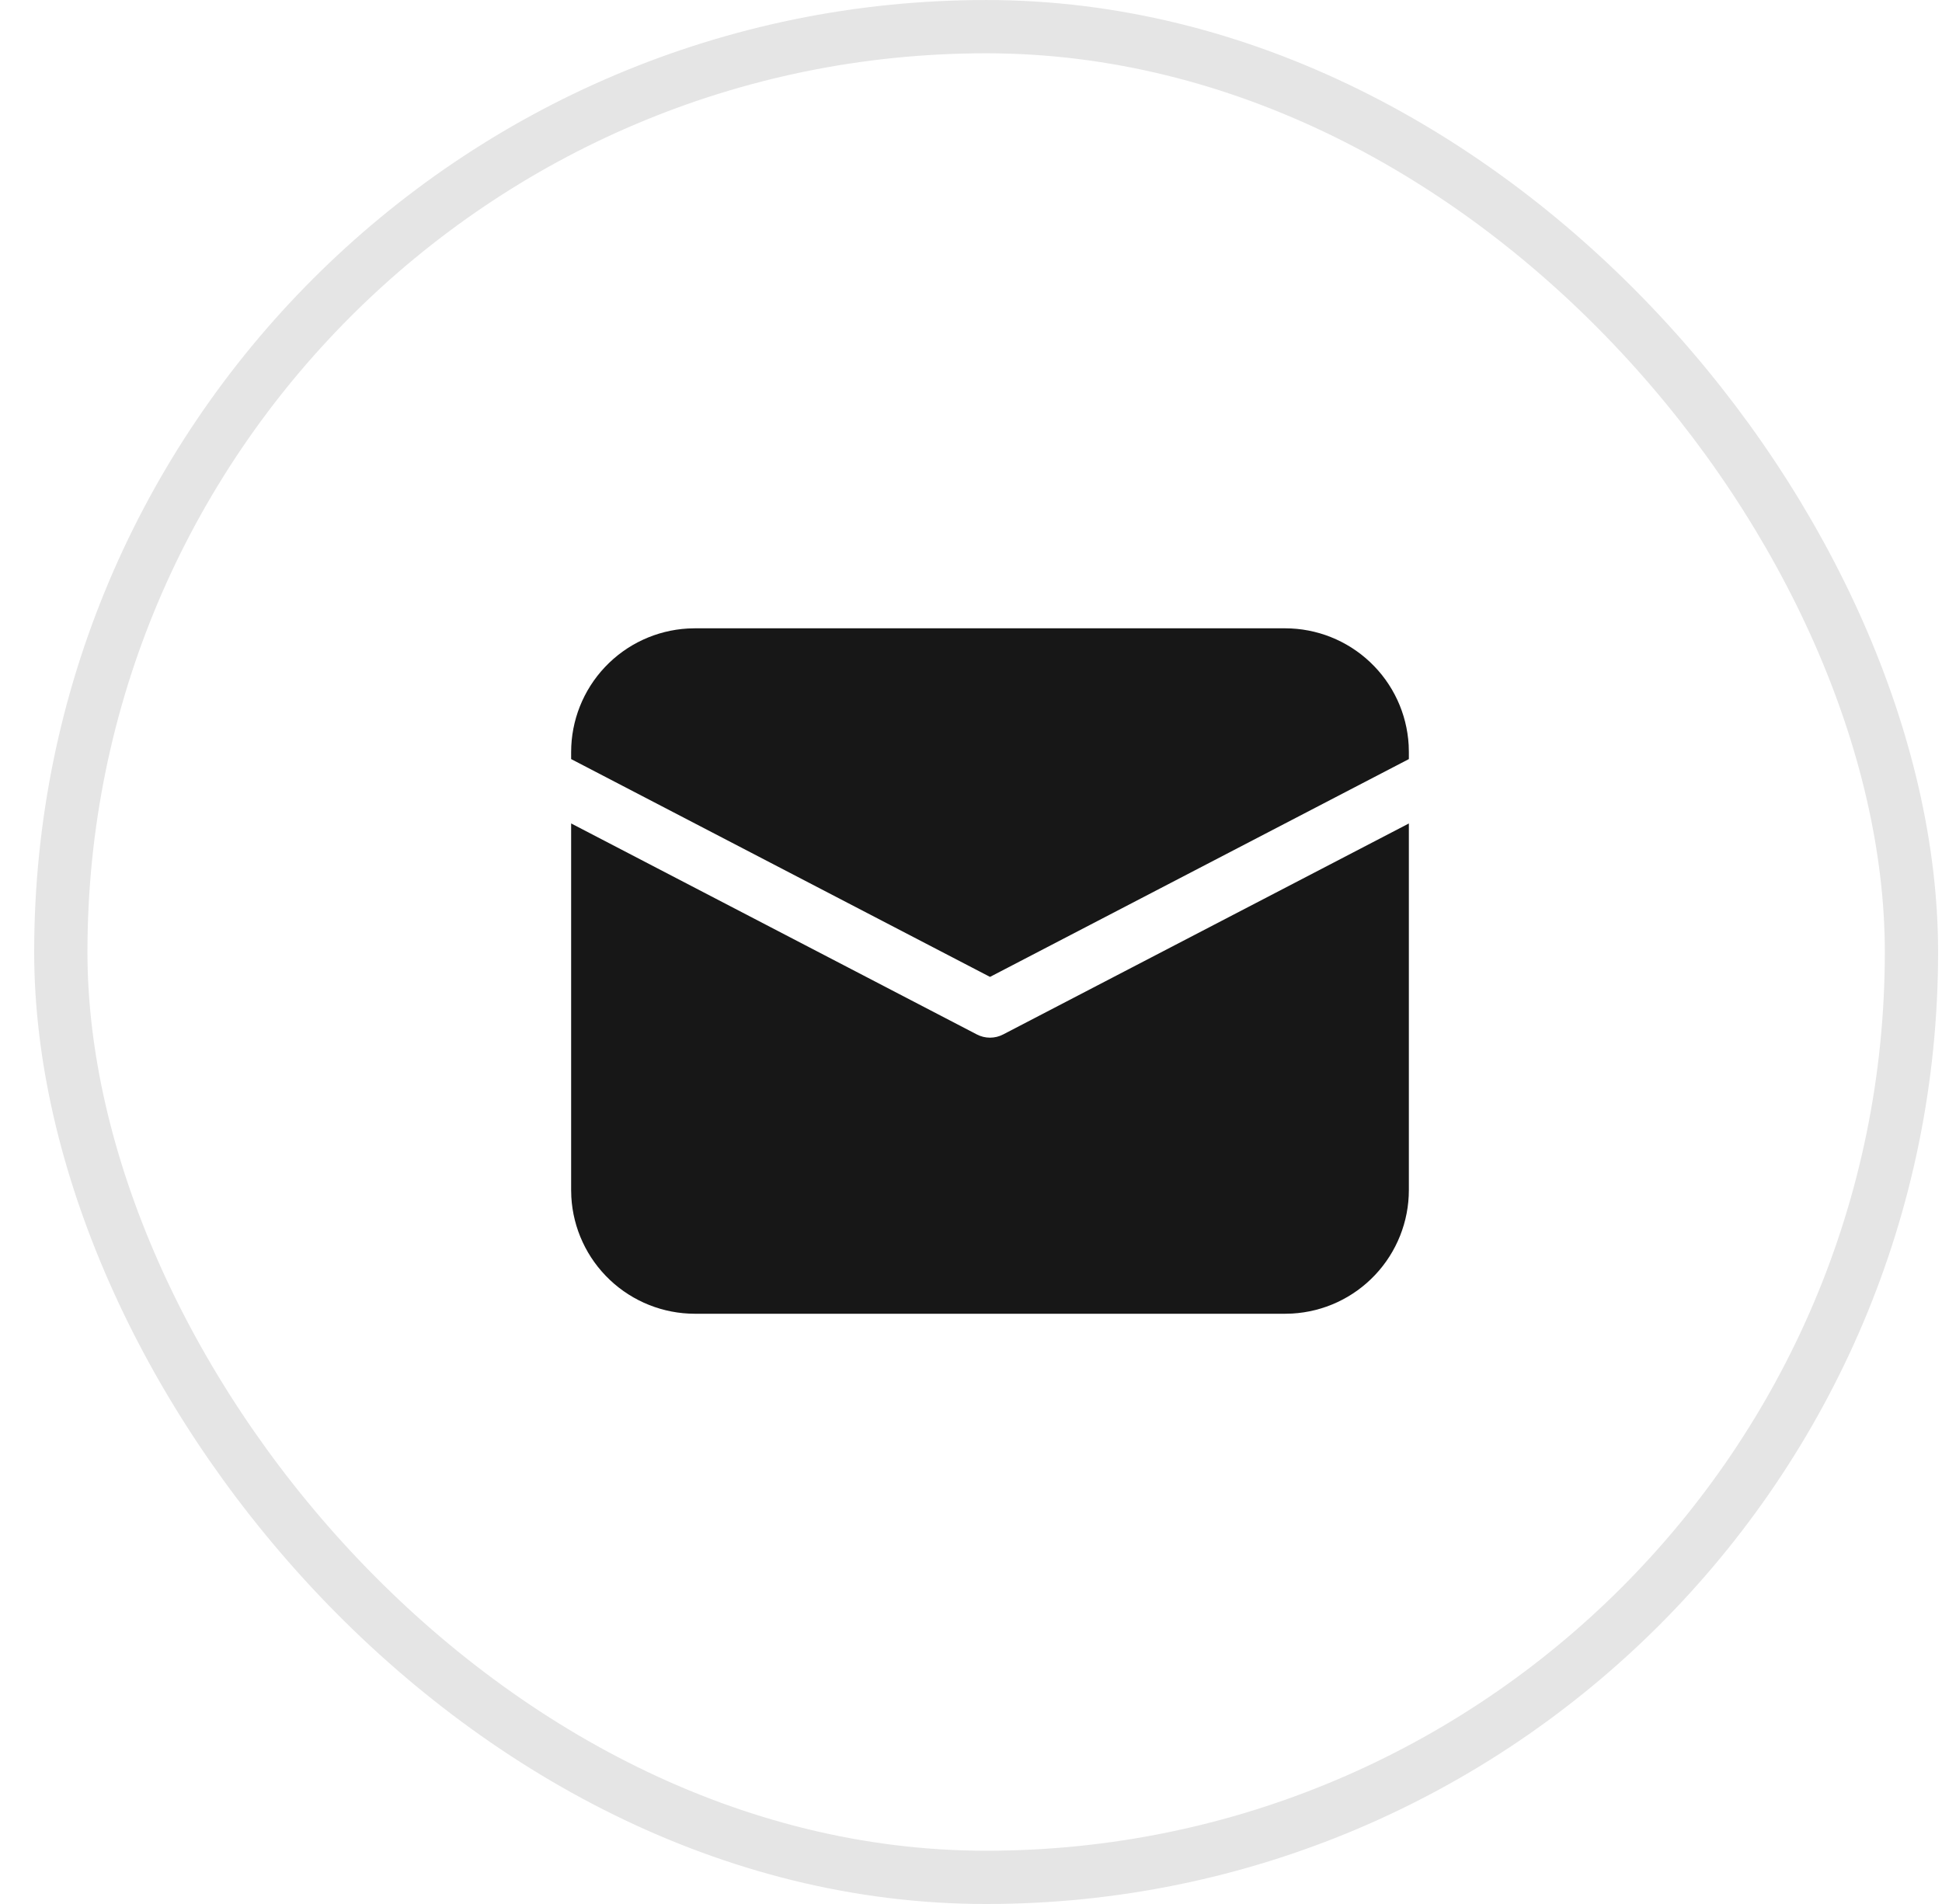
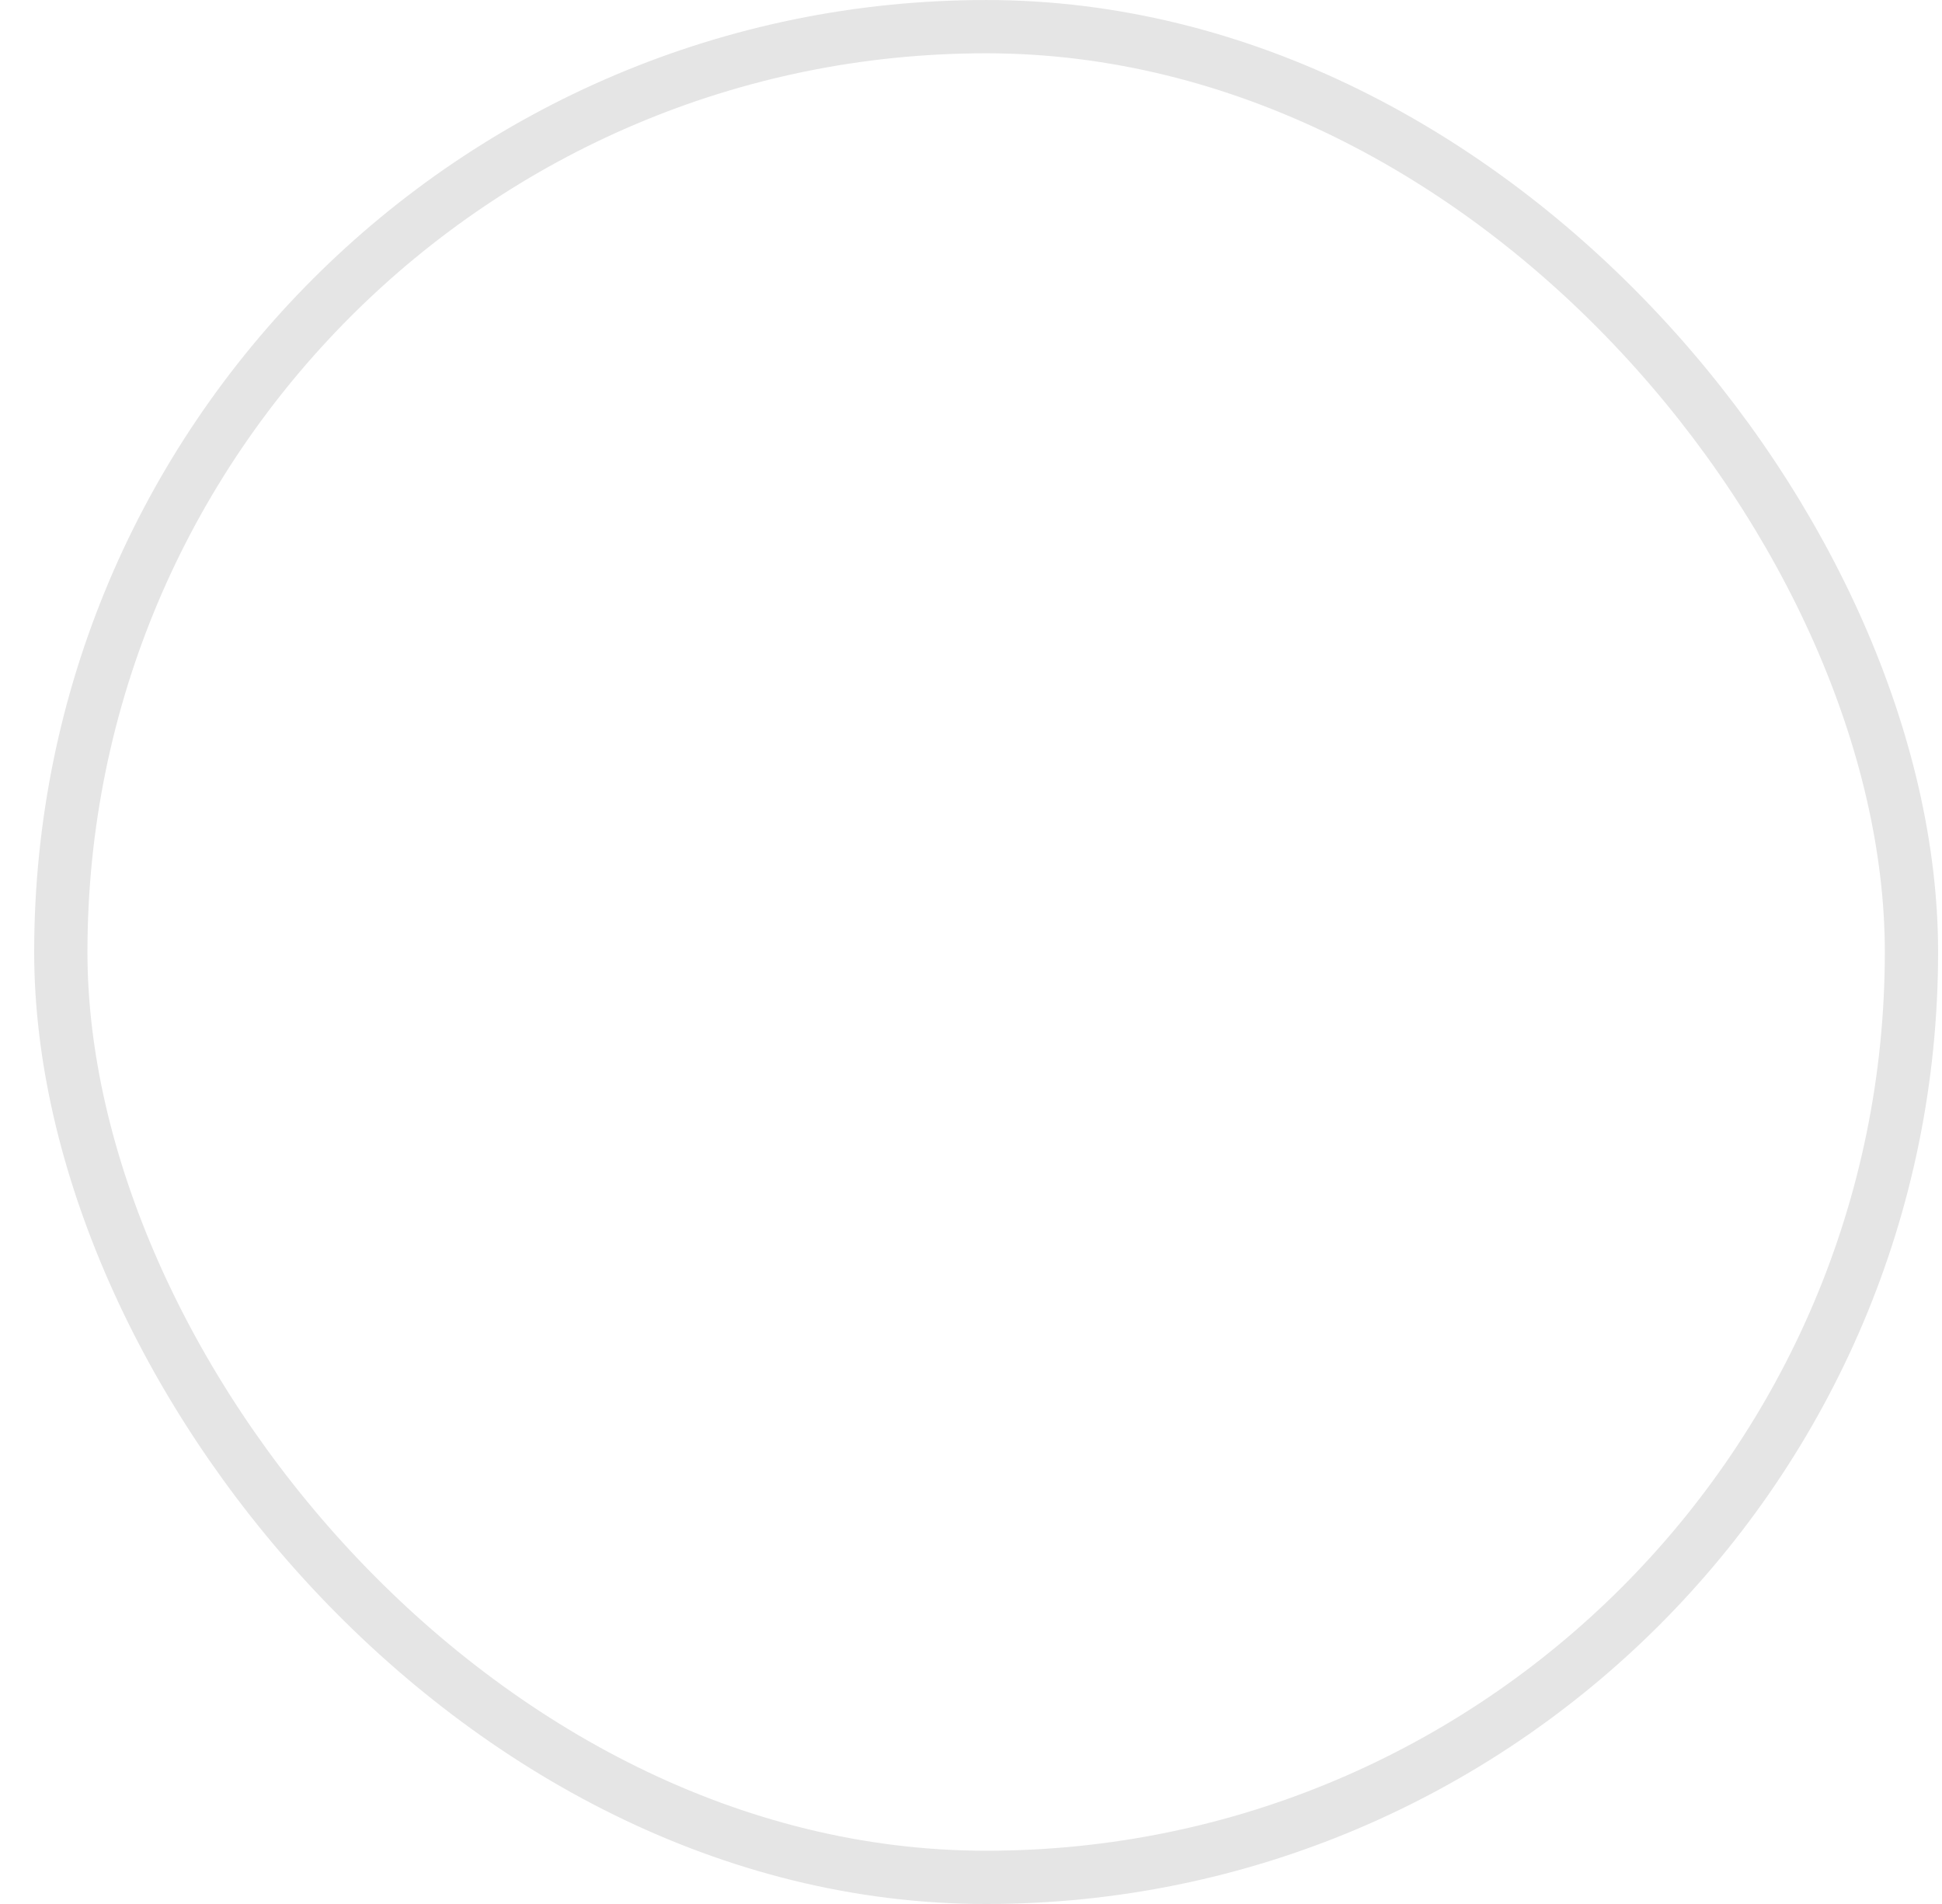
<svg xmlns="http://www.w3.org/2000/svg" width="51" height="50" viewBox="0 0 51 50" fill="none">
  <rect x="1.597" y="0.7" width="48.601" height="48.601" rx="24.3" stroke="#E5E5E5" stroke-width="1.399" />
-   <path d="M14.999 21.624L25.653 27.165C25.76 27.221 25.879 27.25 25.999 27.25C26.119 27.25 26.238 27.221 26.345 27.165L36.999 21.625V31.25C36.999 32.08 36.681 32.879 36.111 33.482C35.541 34.086 34.762 34.448 33.933 34.495L33.749 34.5H18.249C17.419 34.5 16.62 34.182 16.017 33.612C15.413 33.042 15.051 32.263 15.004 31.434L14.999 31.25V21.624ZM18.249 16.5H33.749C34.579 16.5 35.378 16.818 35.981 17.388C36.585 17.958 36.947 18.737 36.994 19.566L36.999 19.75V19.934L25.999 25.654L14.999 19.934V19.75C14.999 18.92 15.317 18.121 15.887 17.518C16.457 16.914 17.236 16.552 18.065 16.505L18.249 16.5H33.749H18.249Z" fill="#171717" />
</svg>